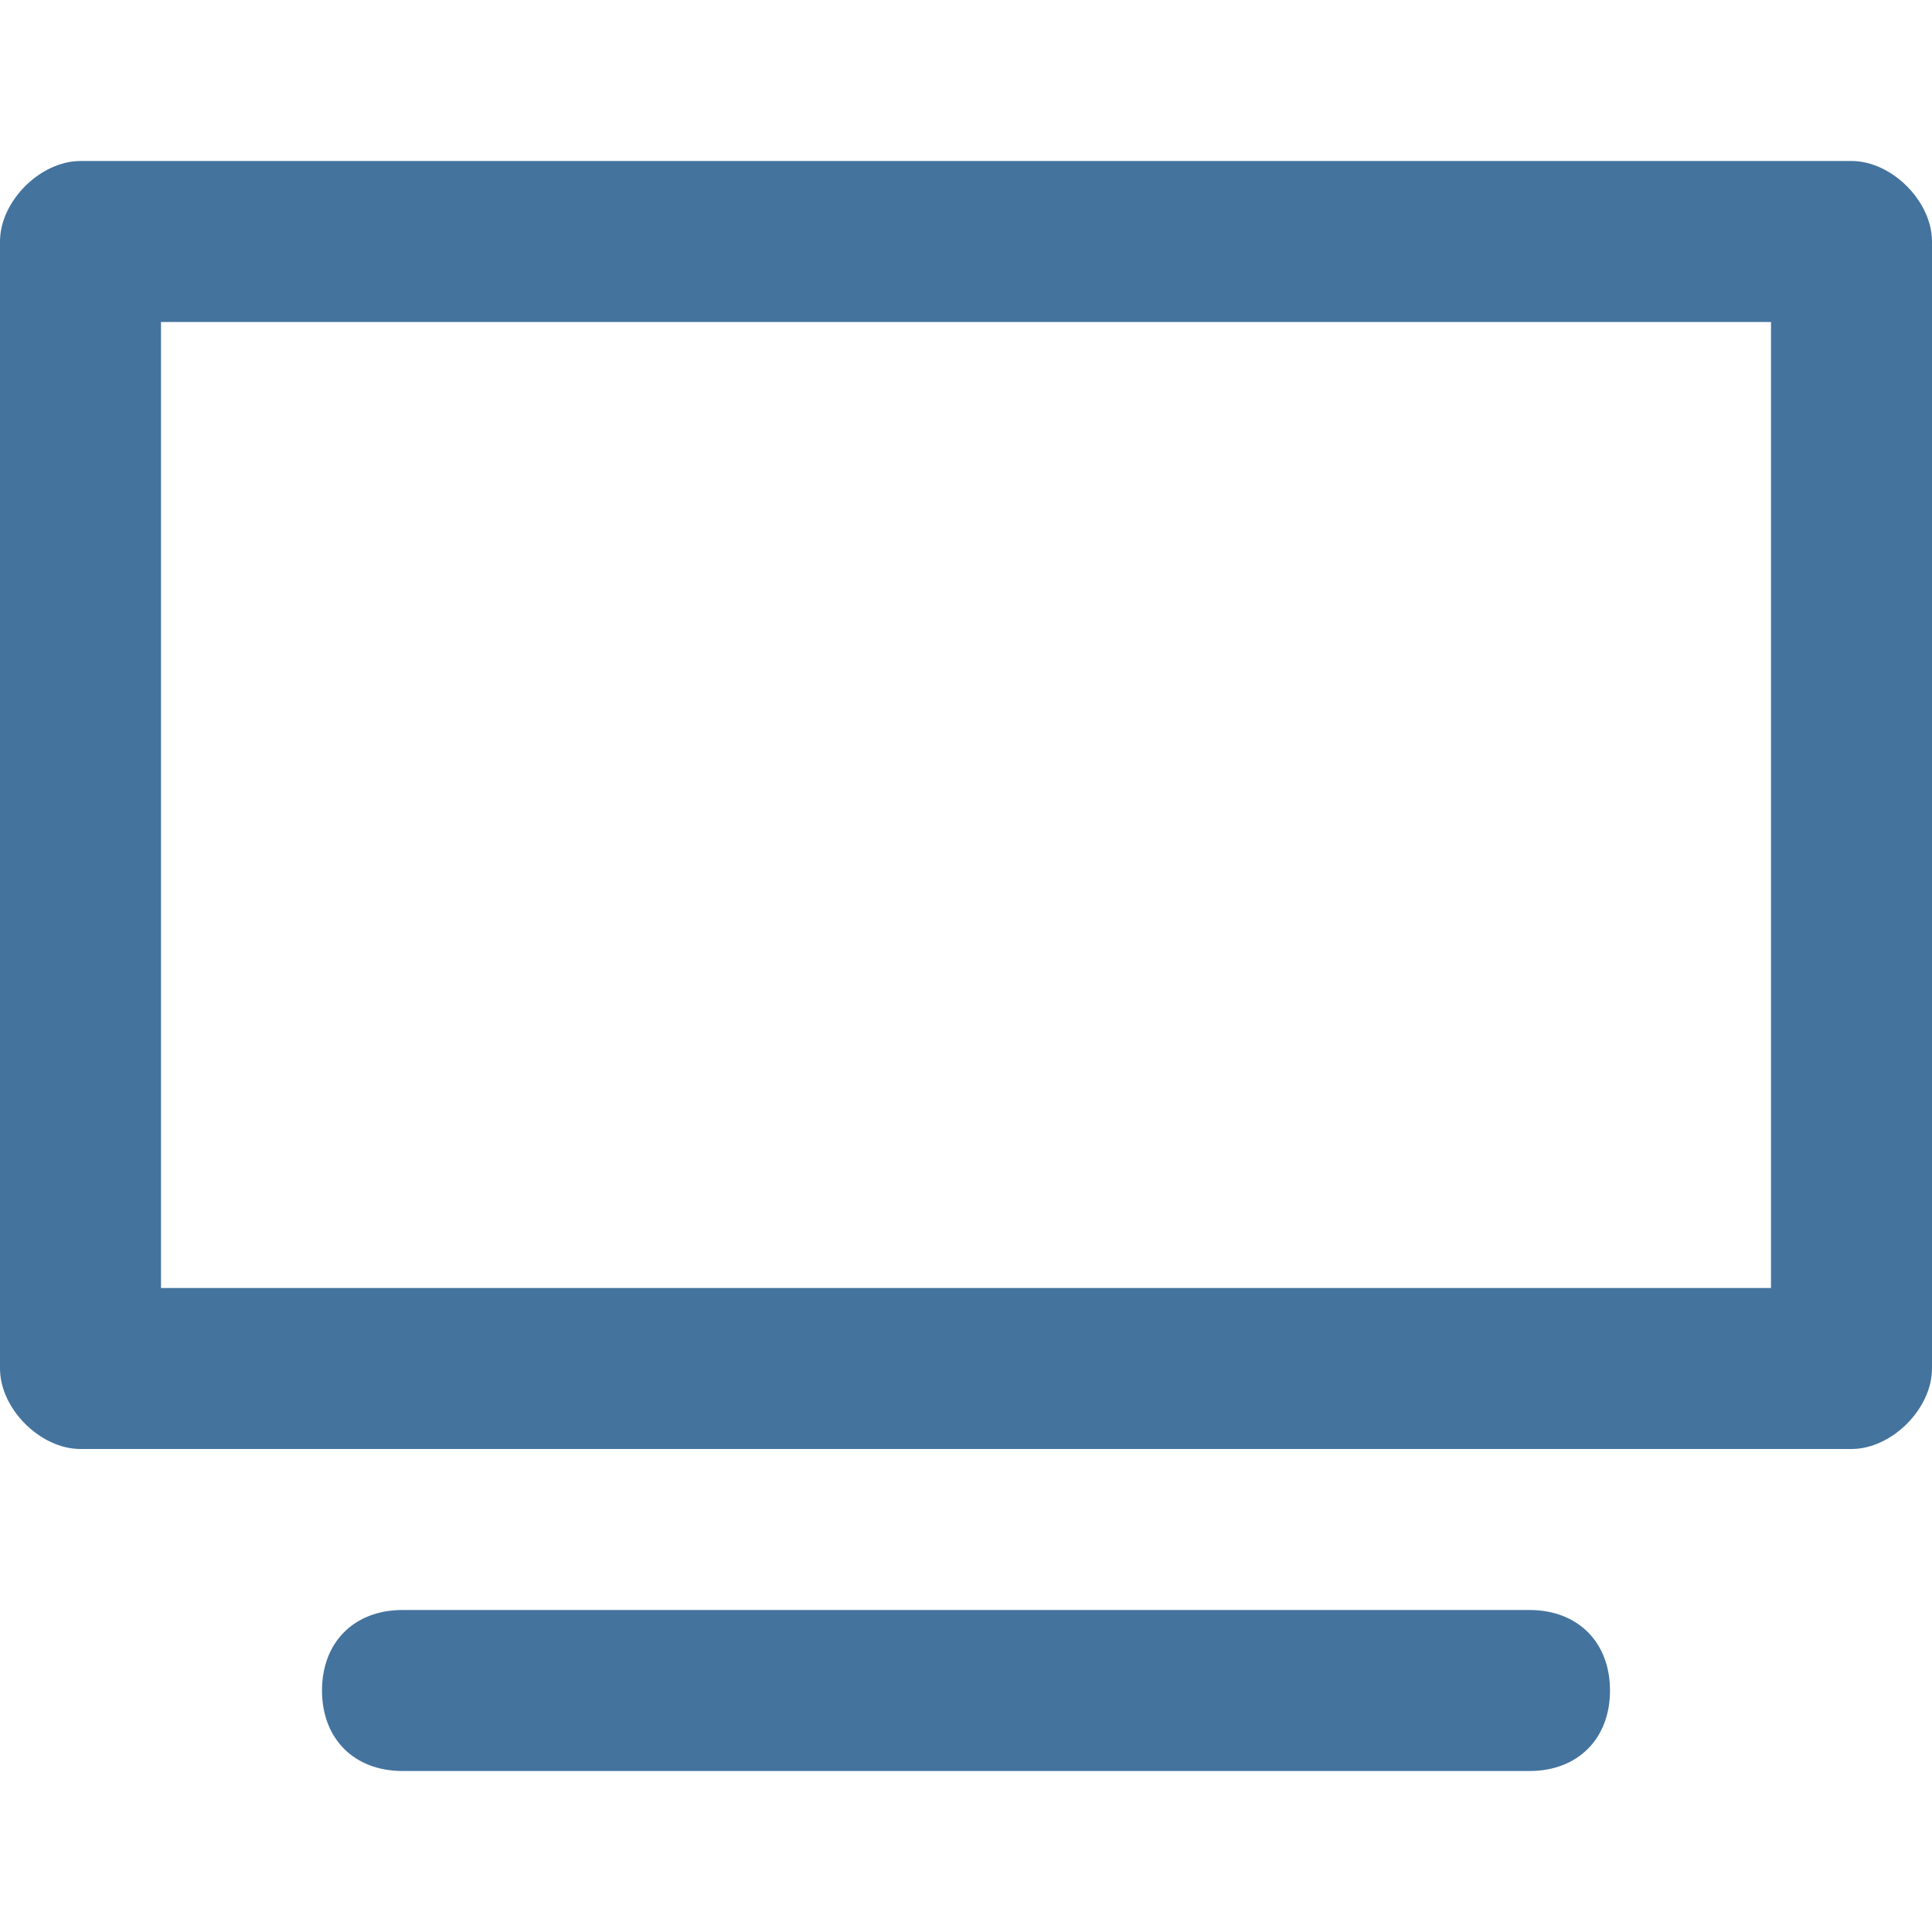
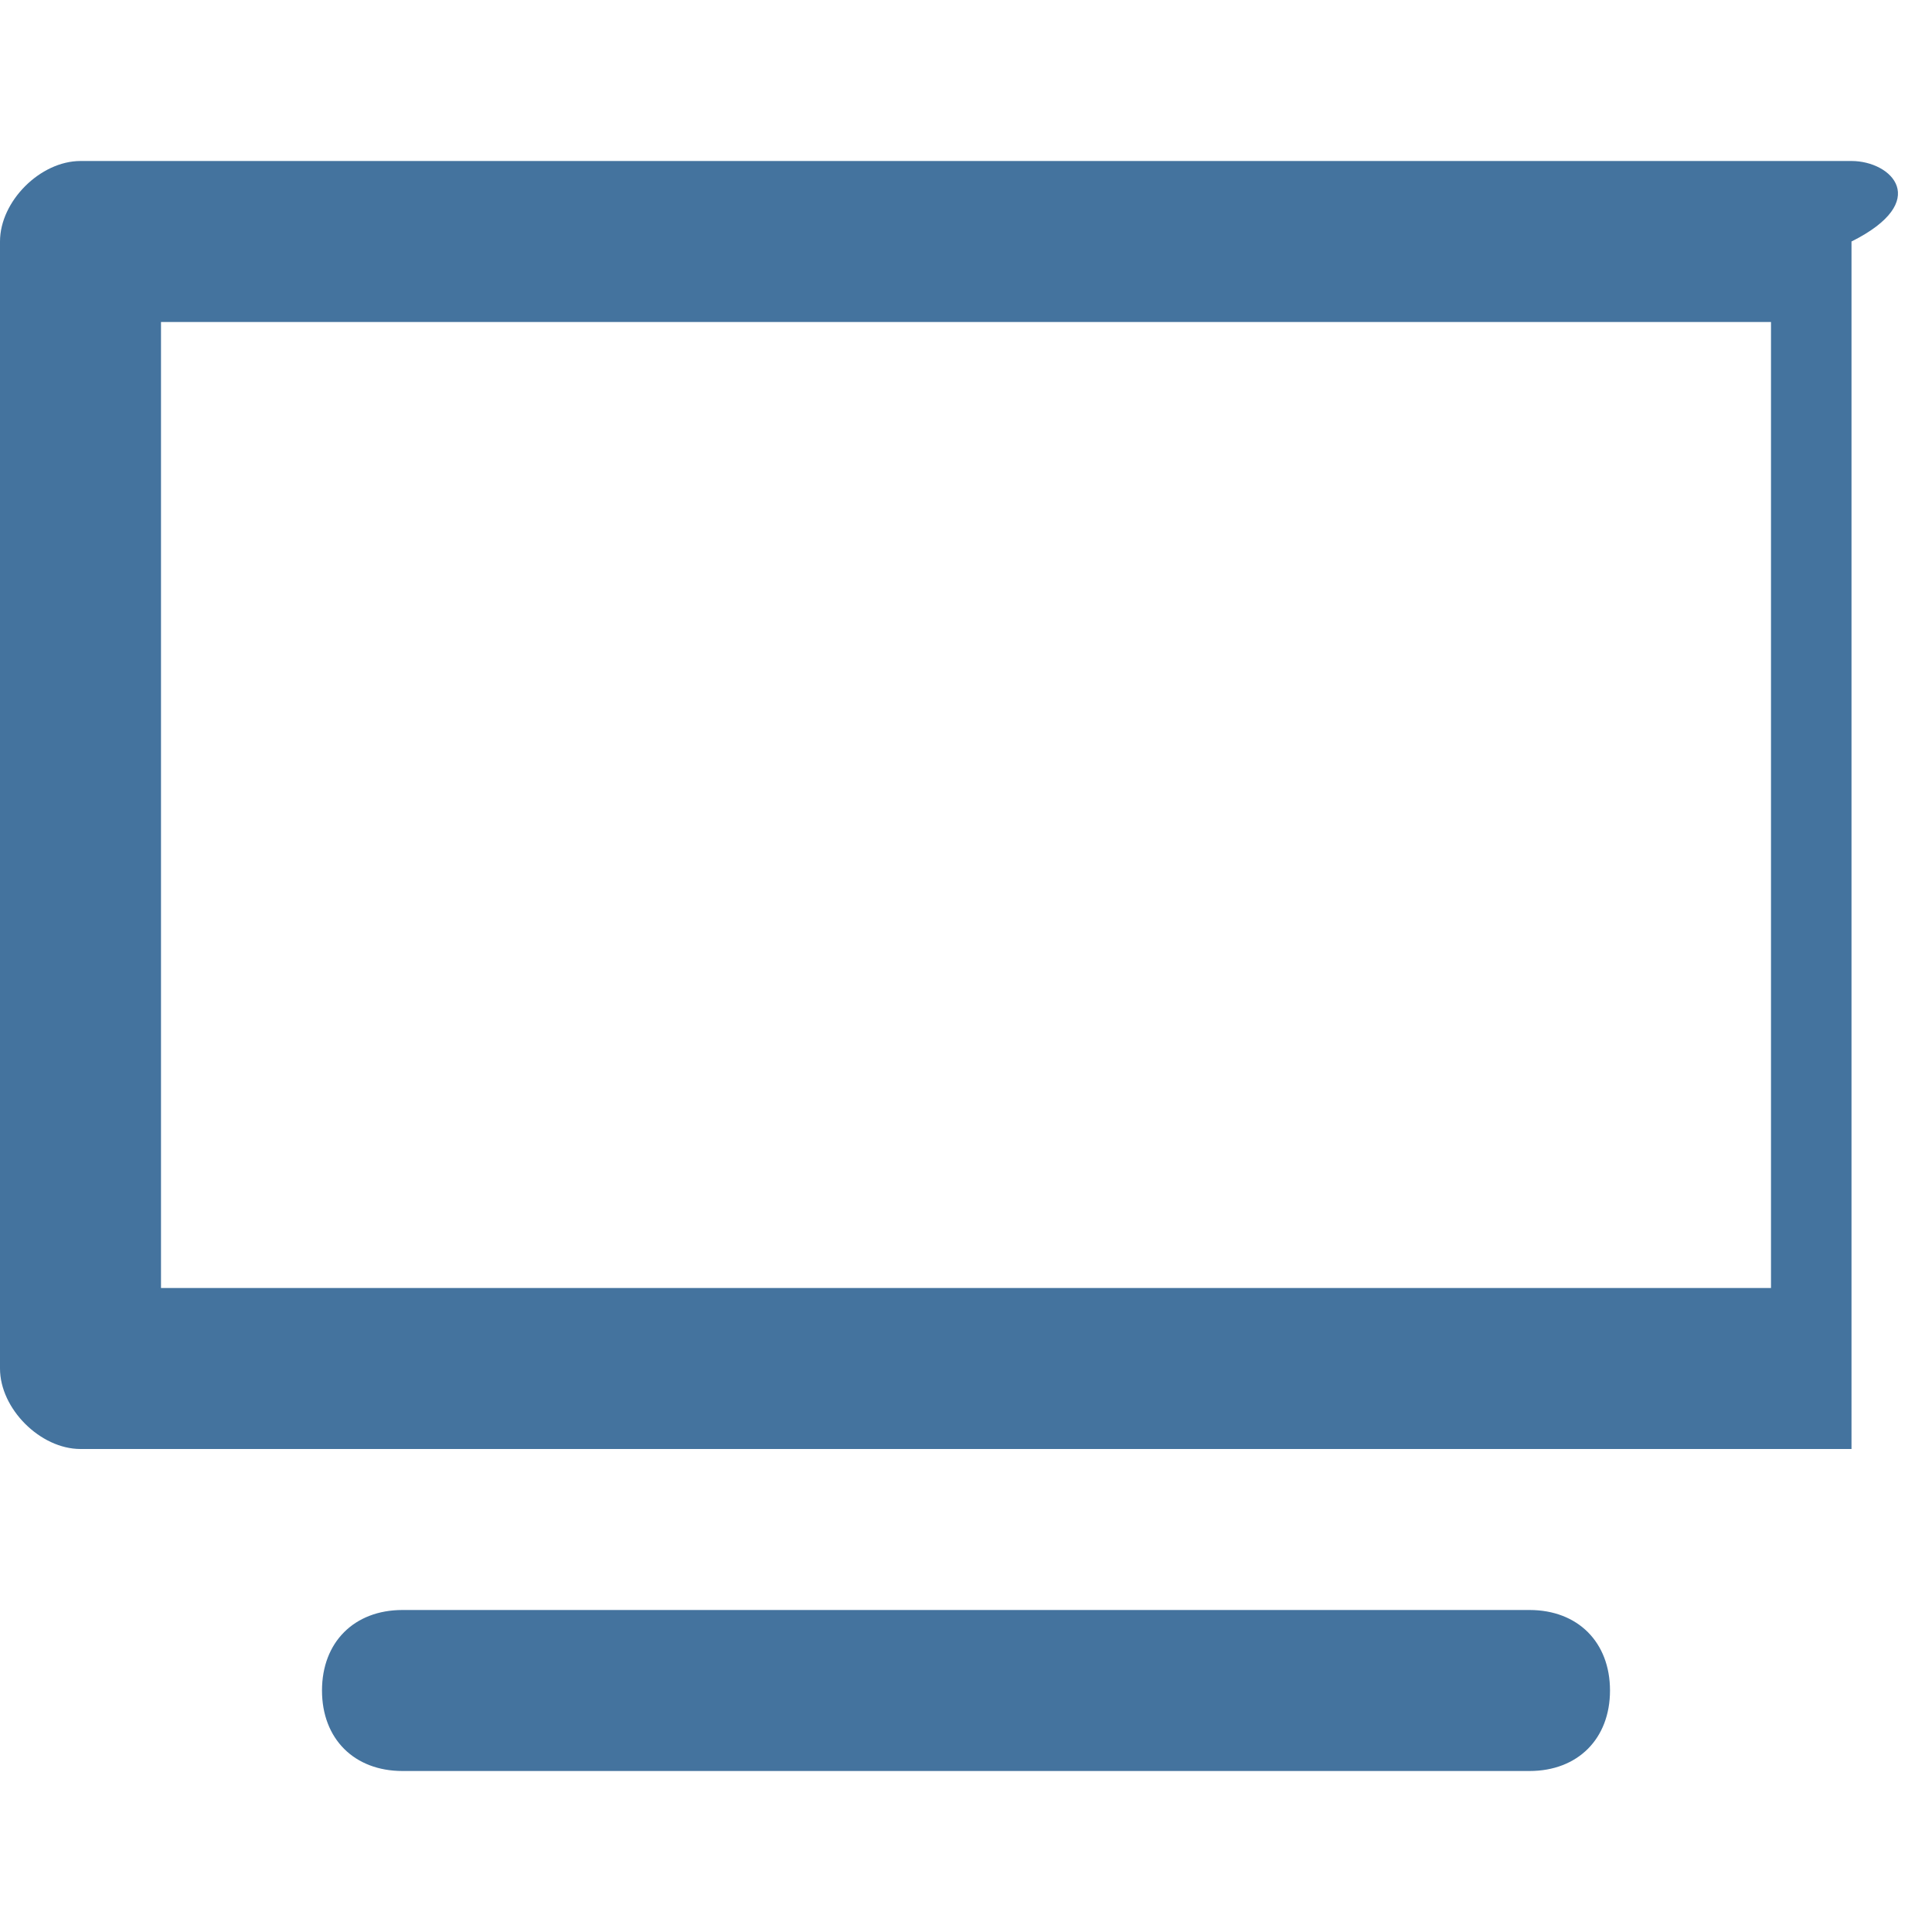
<svg xmlns="http://www.w3.org/2000/svg" viewBox="0 0 24 24" fill="#44739e">
-   <path d="M23,2H1C0.5,2,0,2.5,0,3v14c0,0.5,0.5,1,1,1h22c0.5,0,1-0.5,1-1V3C24,2.5,23.5,2,23,2z M22,16H2V4h20V16z M19,22H5c-0.6,0-1-0.4-1-1v0c0-0.6,0.4-1,1-1h14c0.6,0,1,0.4,1,1v0C20,21.6,19.6,22,19,22z" />
+   <path d="M23,2H1C0.5,2,0,2.5,0,3v14c0,0.5,0.5,1,1,1h22V3C24,2.5,23.5,2,23,2z M22,16H2V4h20V16z M19,22H5c-0.6,0-1-0.4-1-1v0c0-0.6,0.4-1,1-1h14c0.6,0,1,0.4,1,1v0C20,21.6,19.6,22,19,22z" />
</svg>